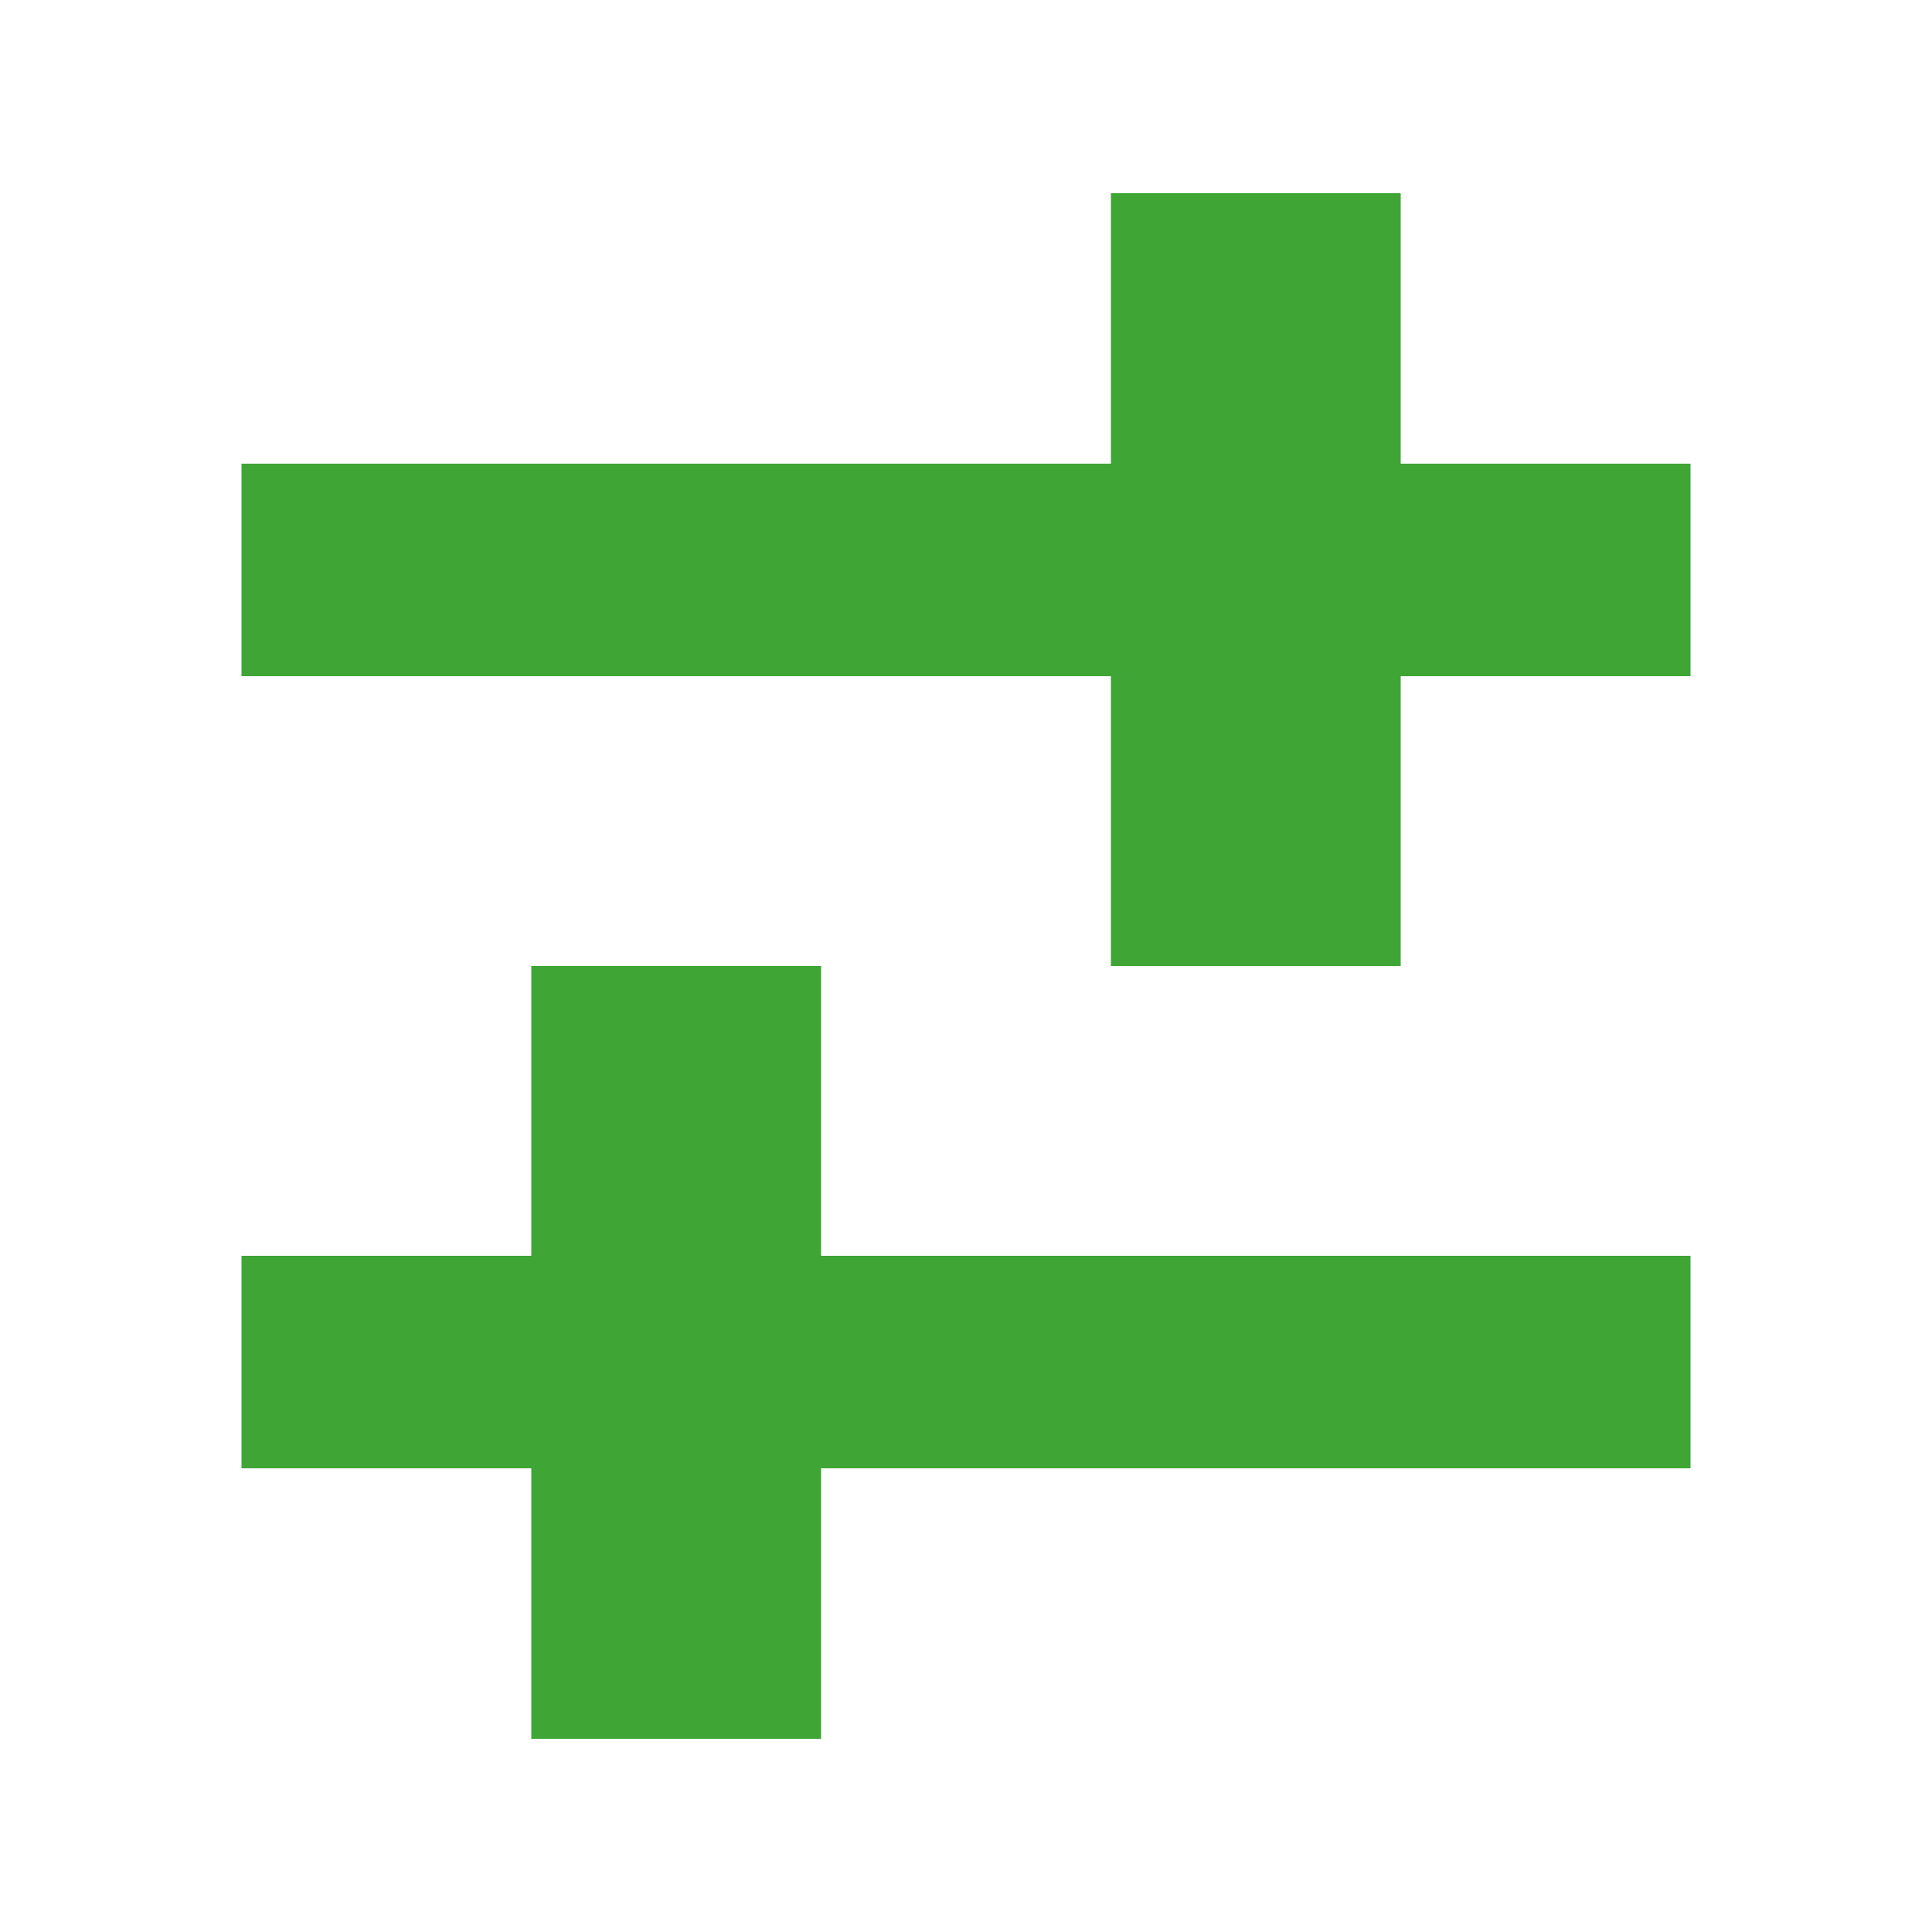
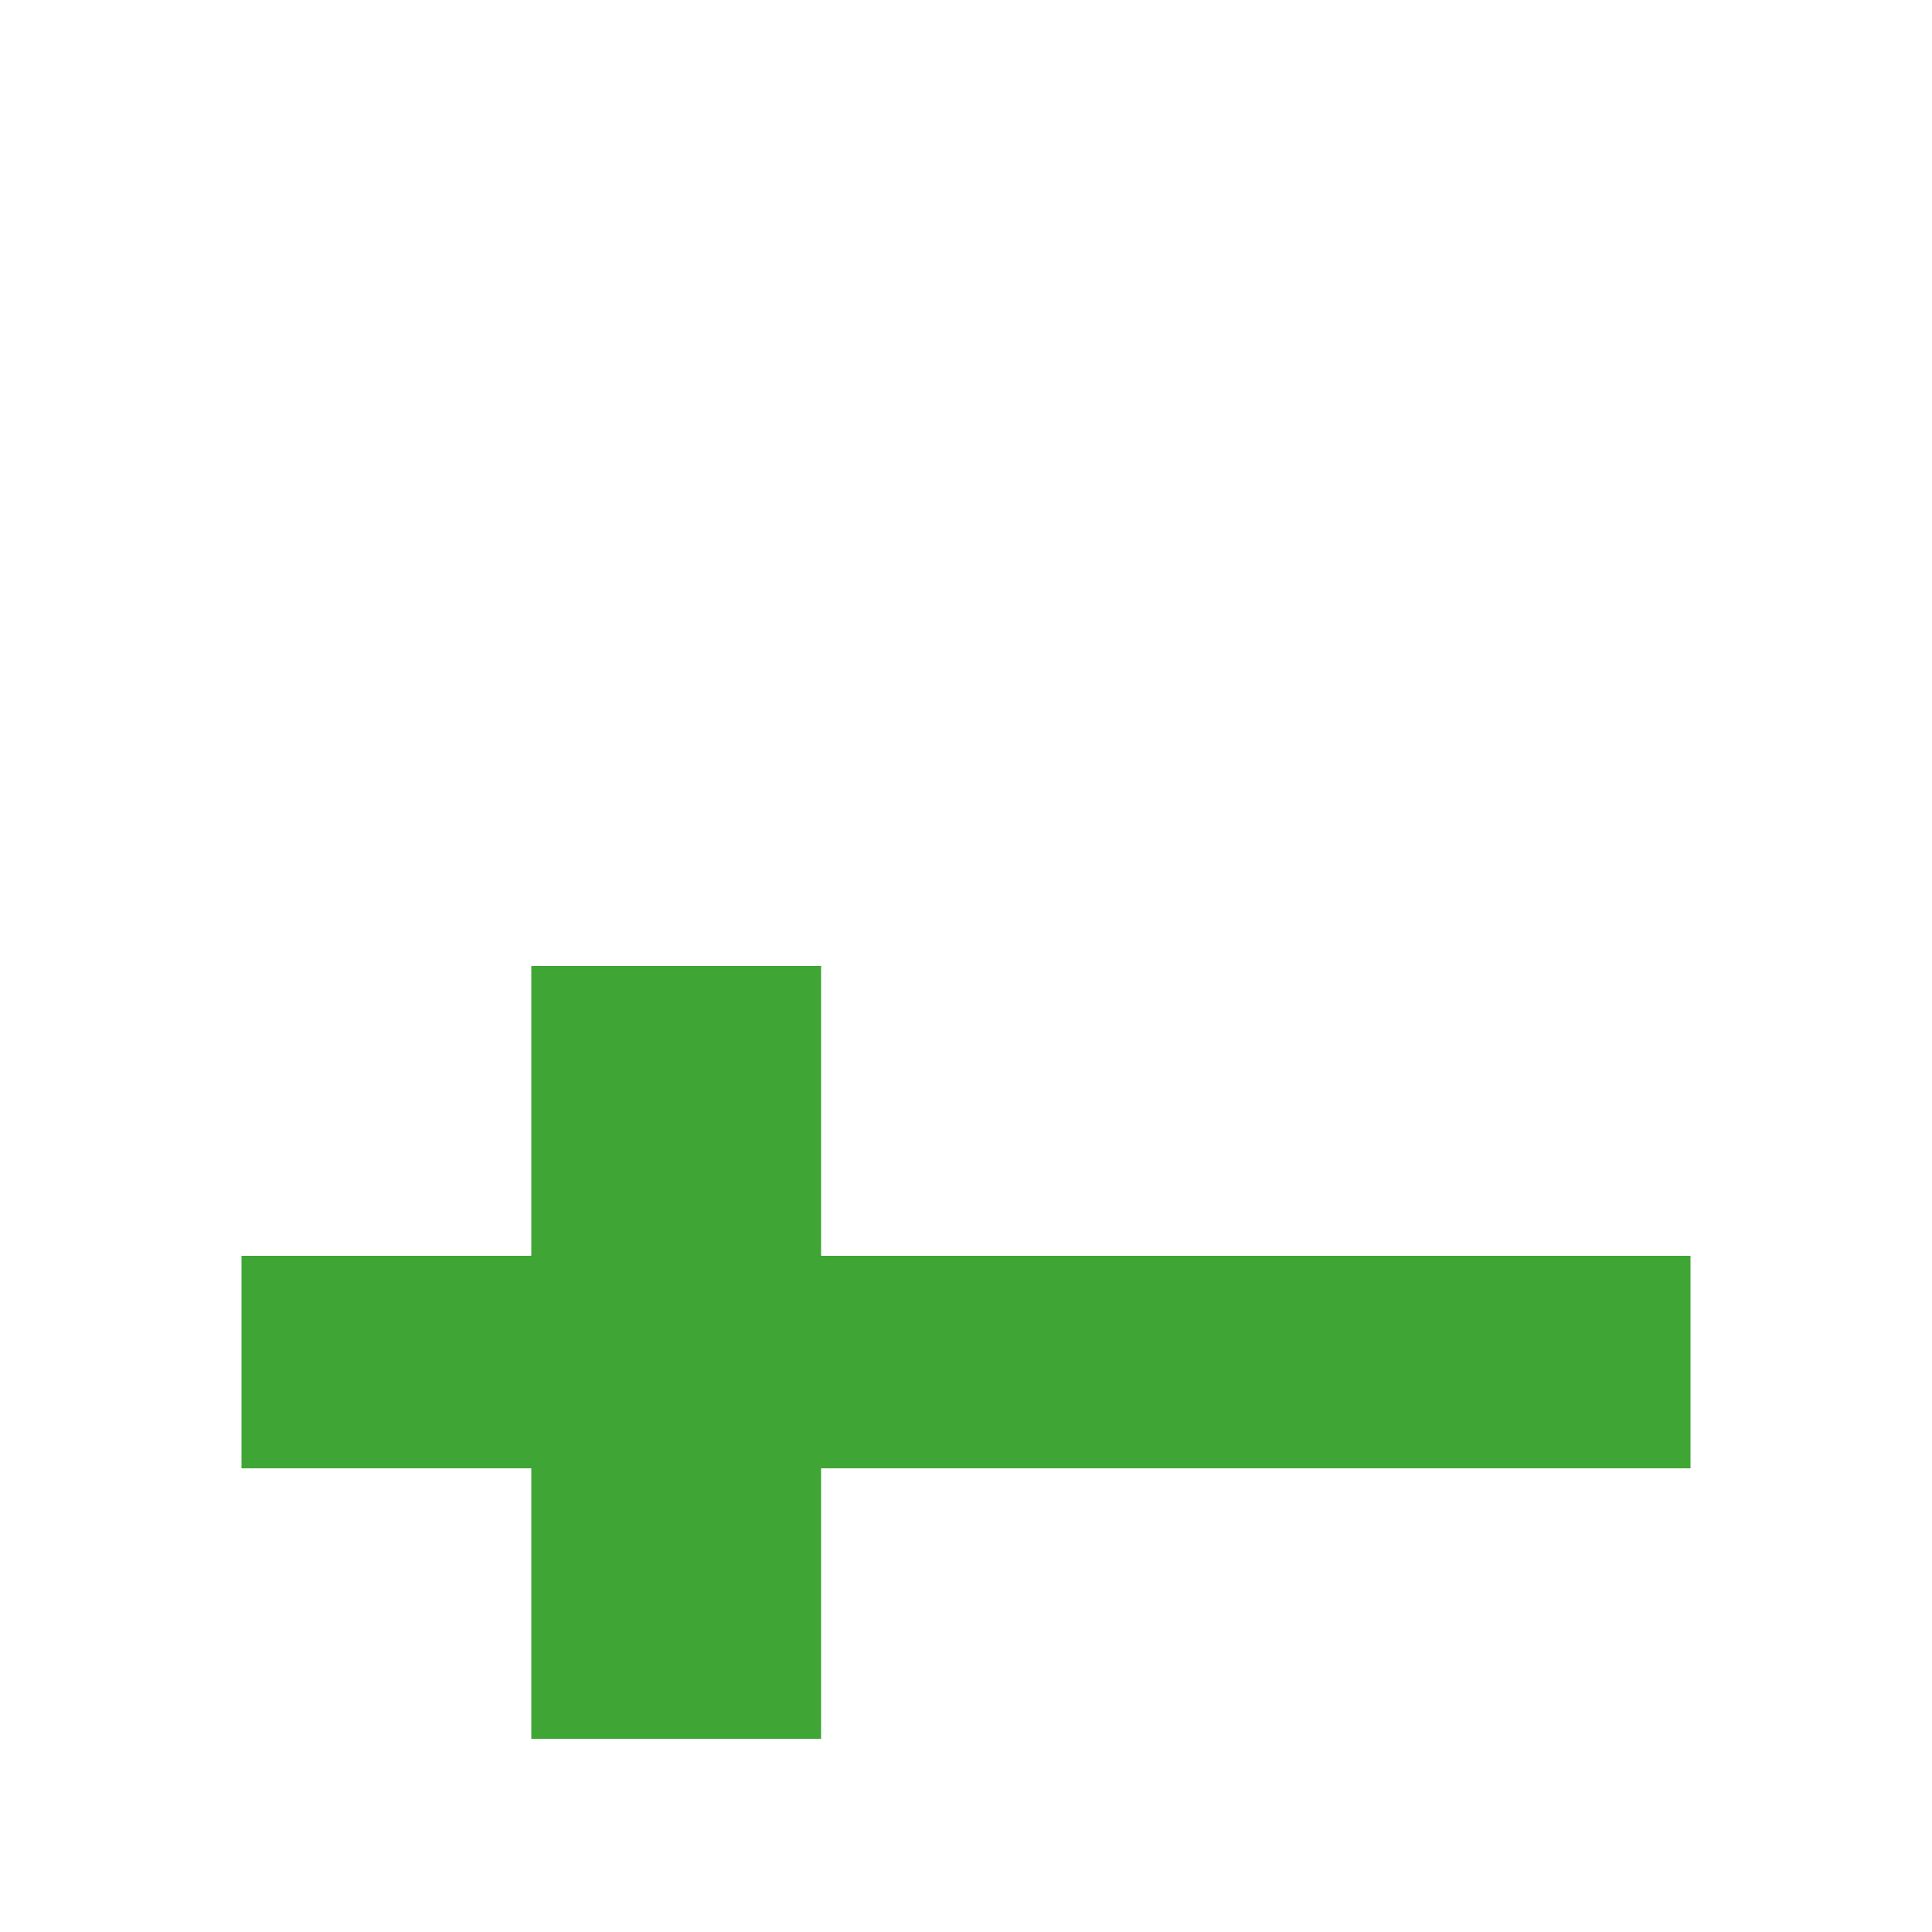
<svg xmlns="http://www.w3.org/2000/svg" width="24" height="24" viewBox="0 0 24 24" fill="none">
-   <path d="M17.4 2.4V5.76L21 5.76V8.4H17.4V12H13.8V8.4L3 8.4L3 5.76L13.8 5.76V2.4L17.4 2.4Z" fill="#3FA535" />
  <path d="M10.2 12V15.6L21 15.6V18.24L10.2 18.24V21.6H6.6L6.6 18.24H3L3 15.6H6.6V12L10.2 12Z" fill="#3FA535" />
</svg>